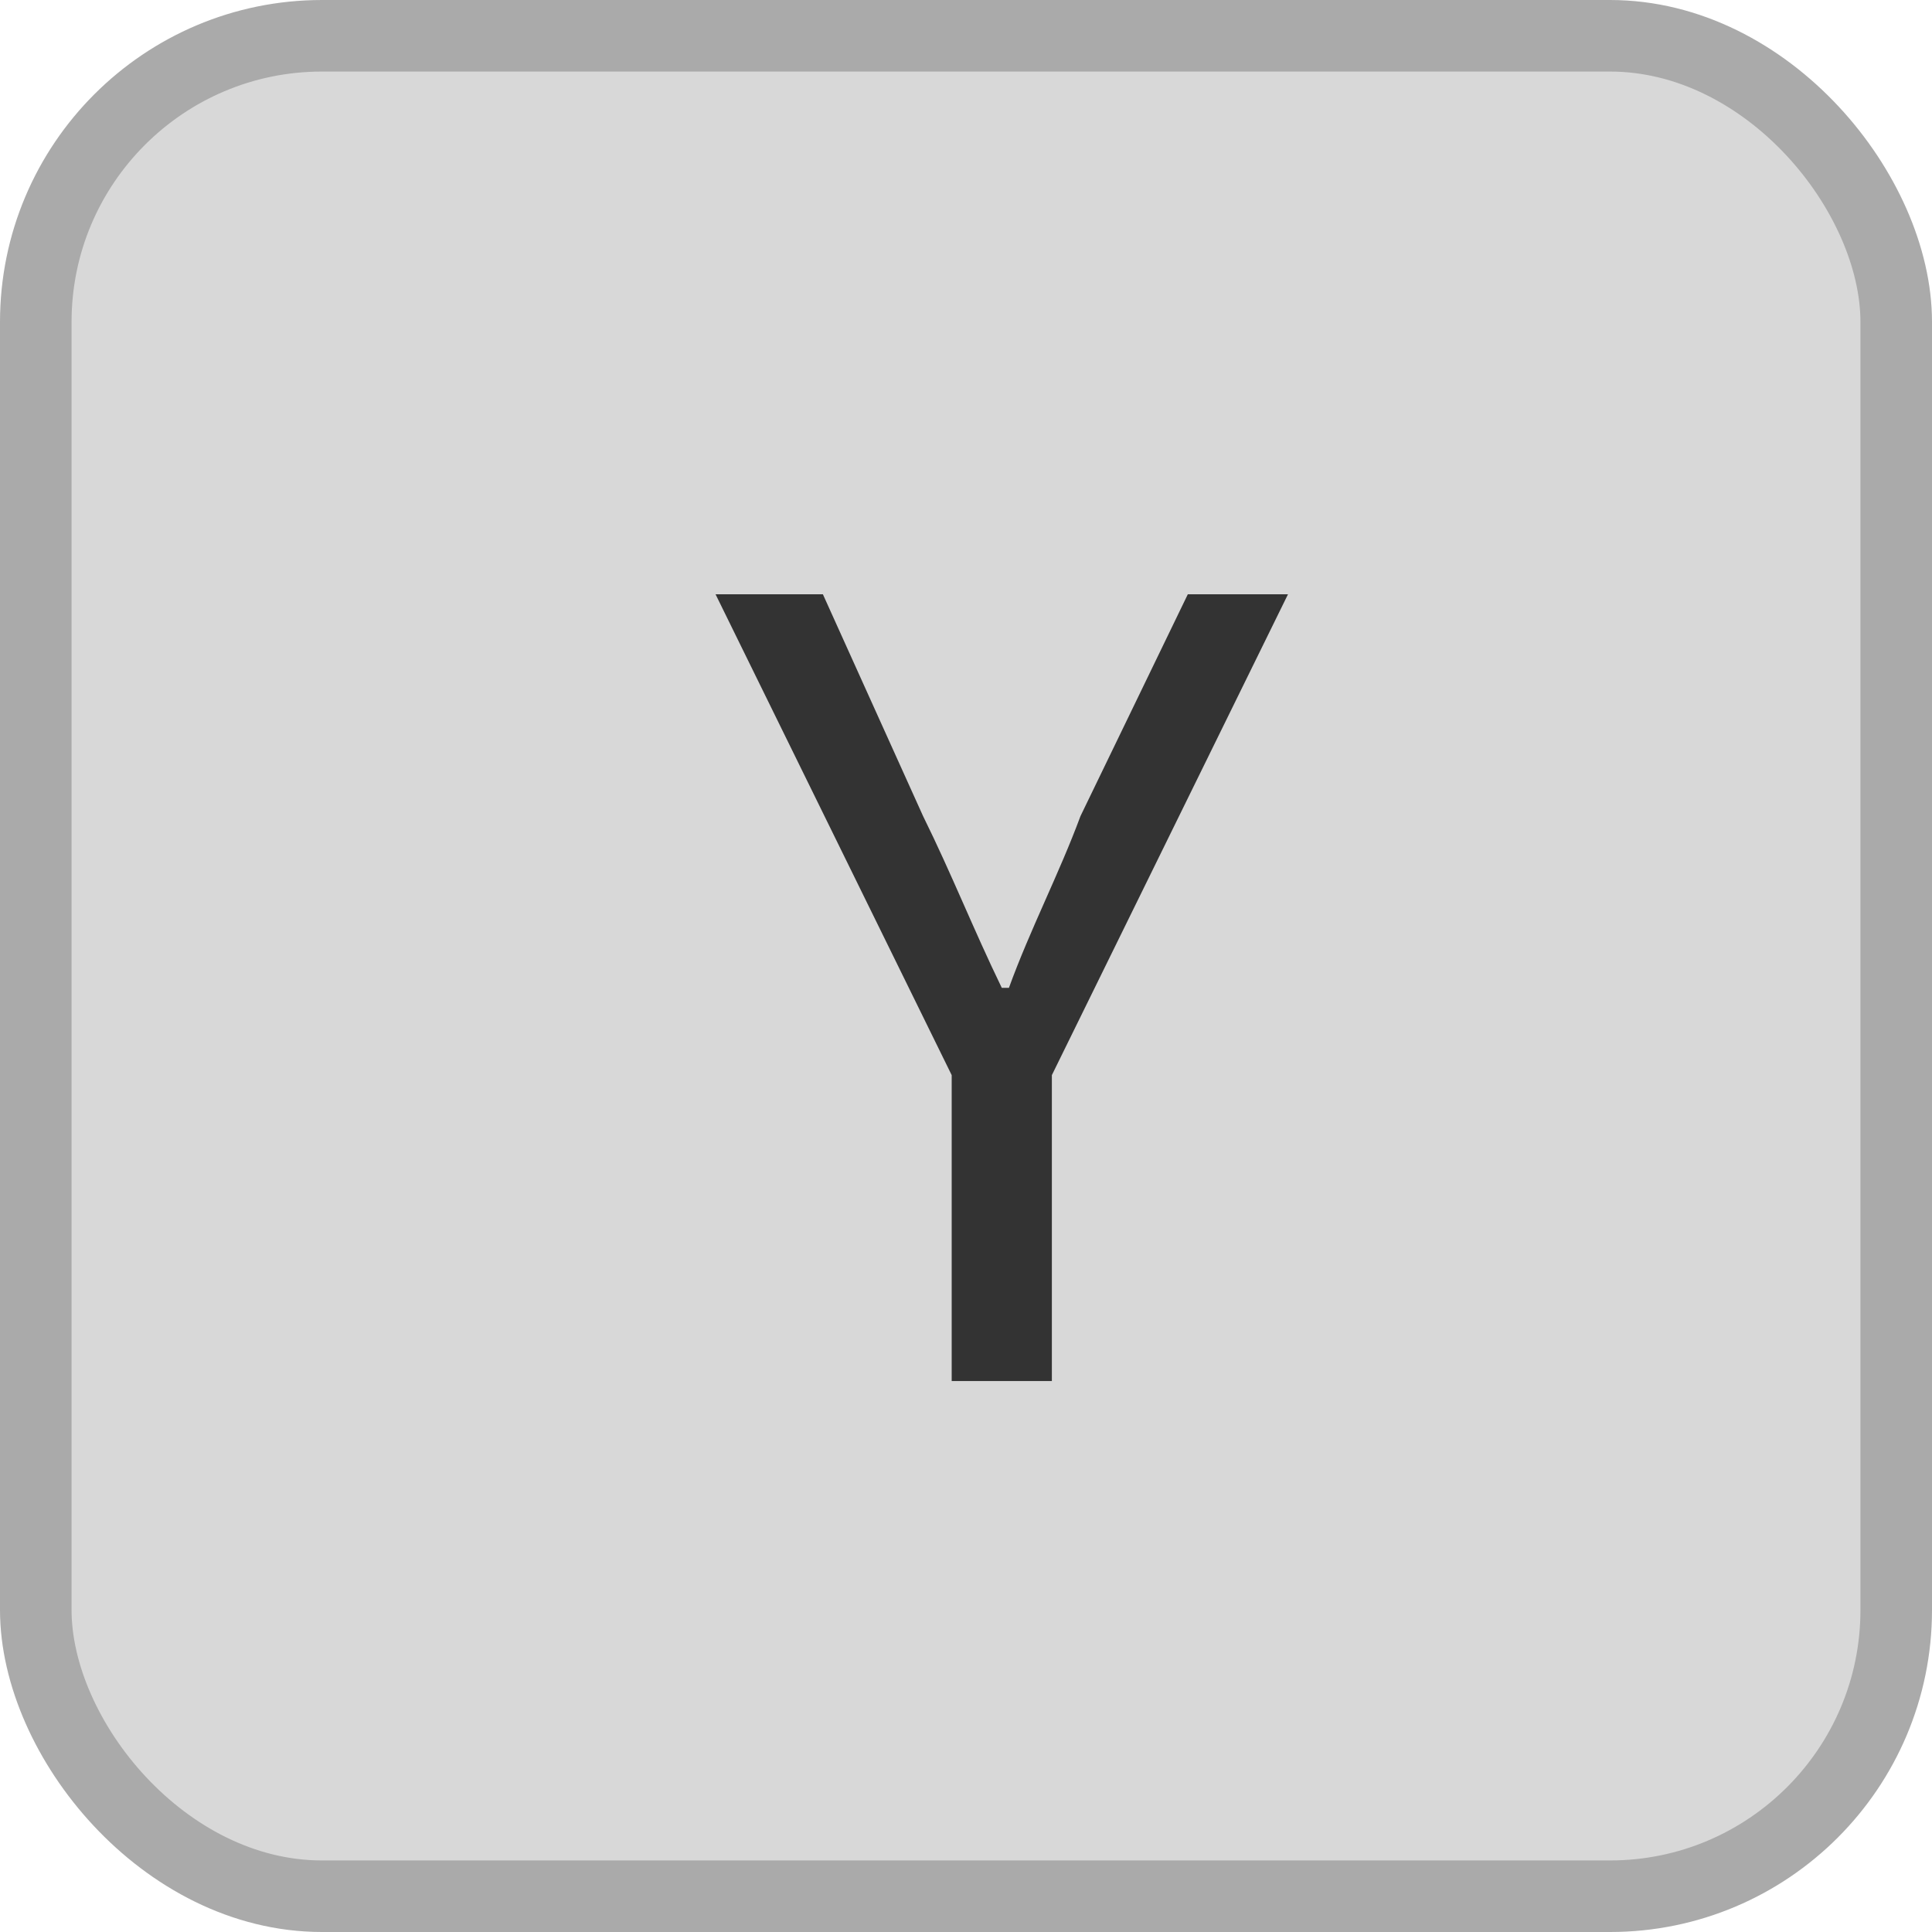
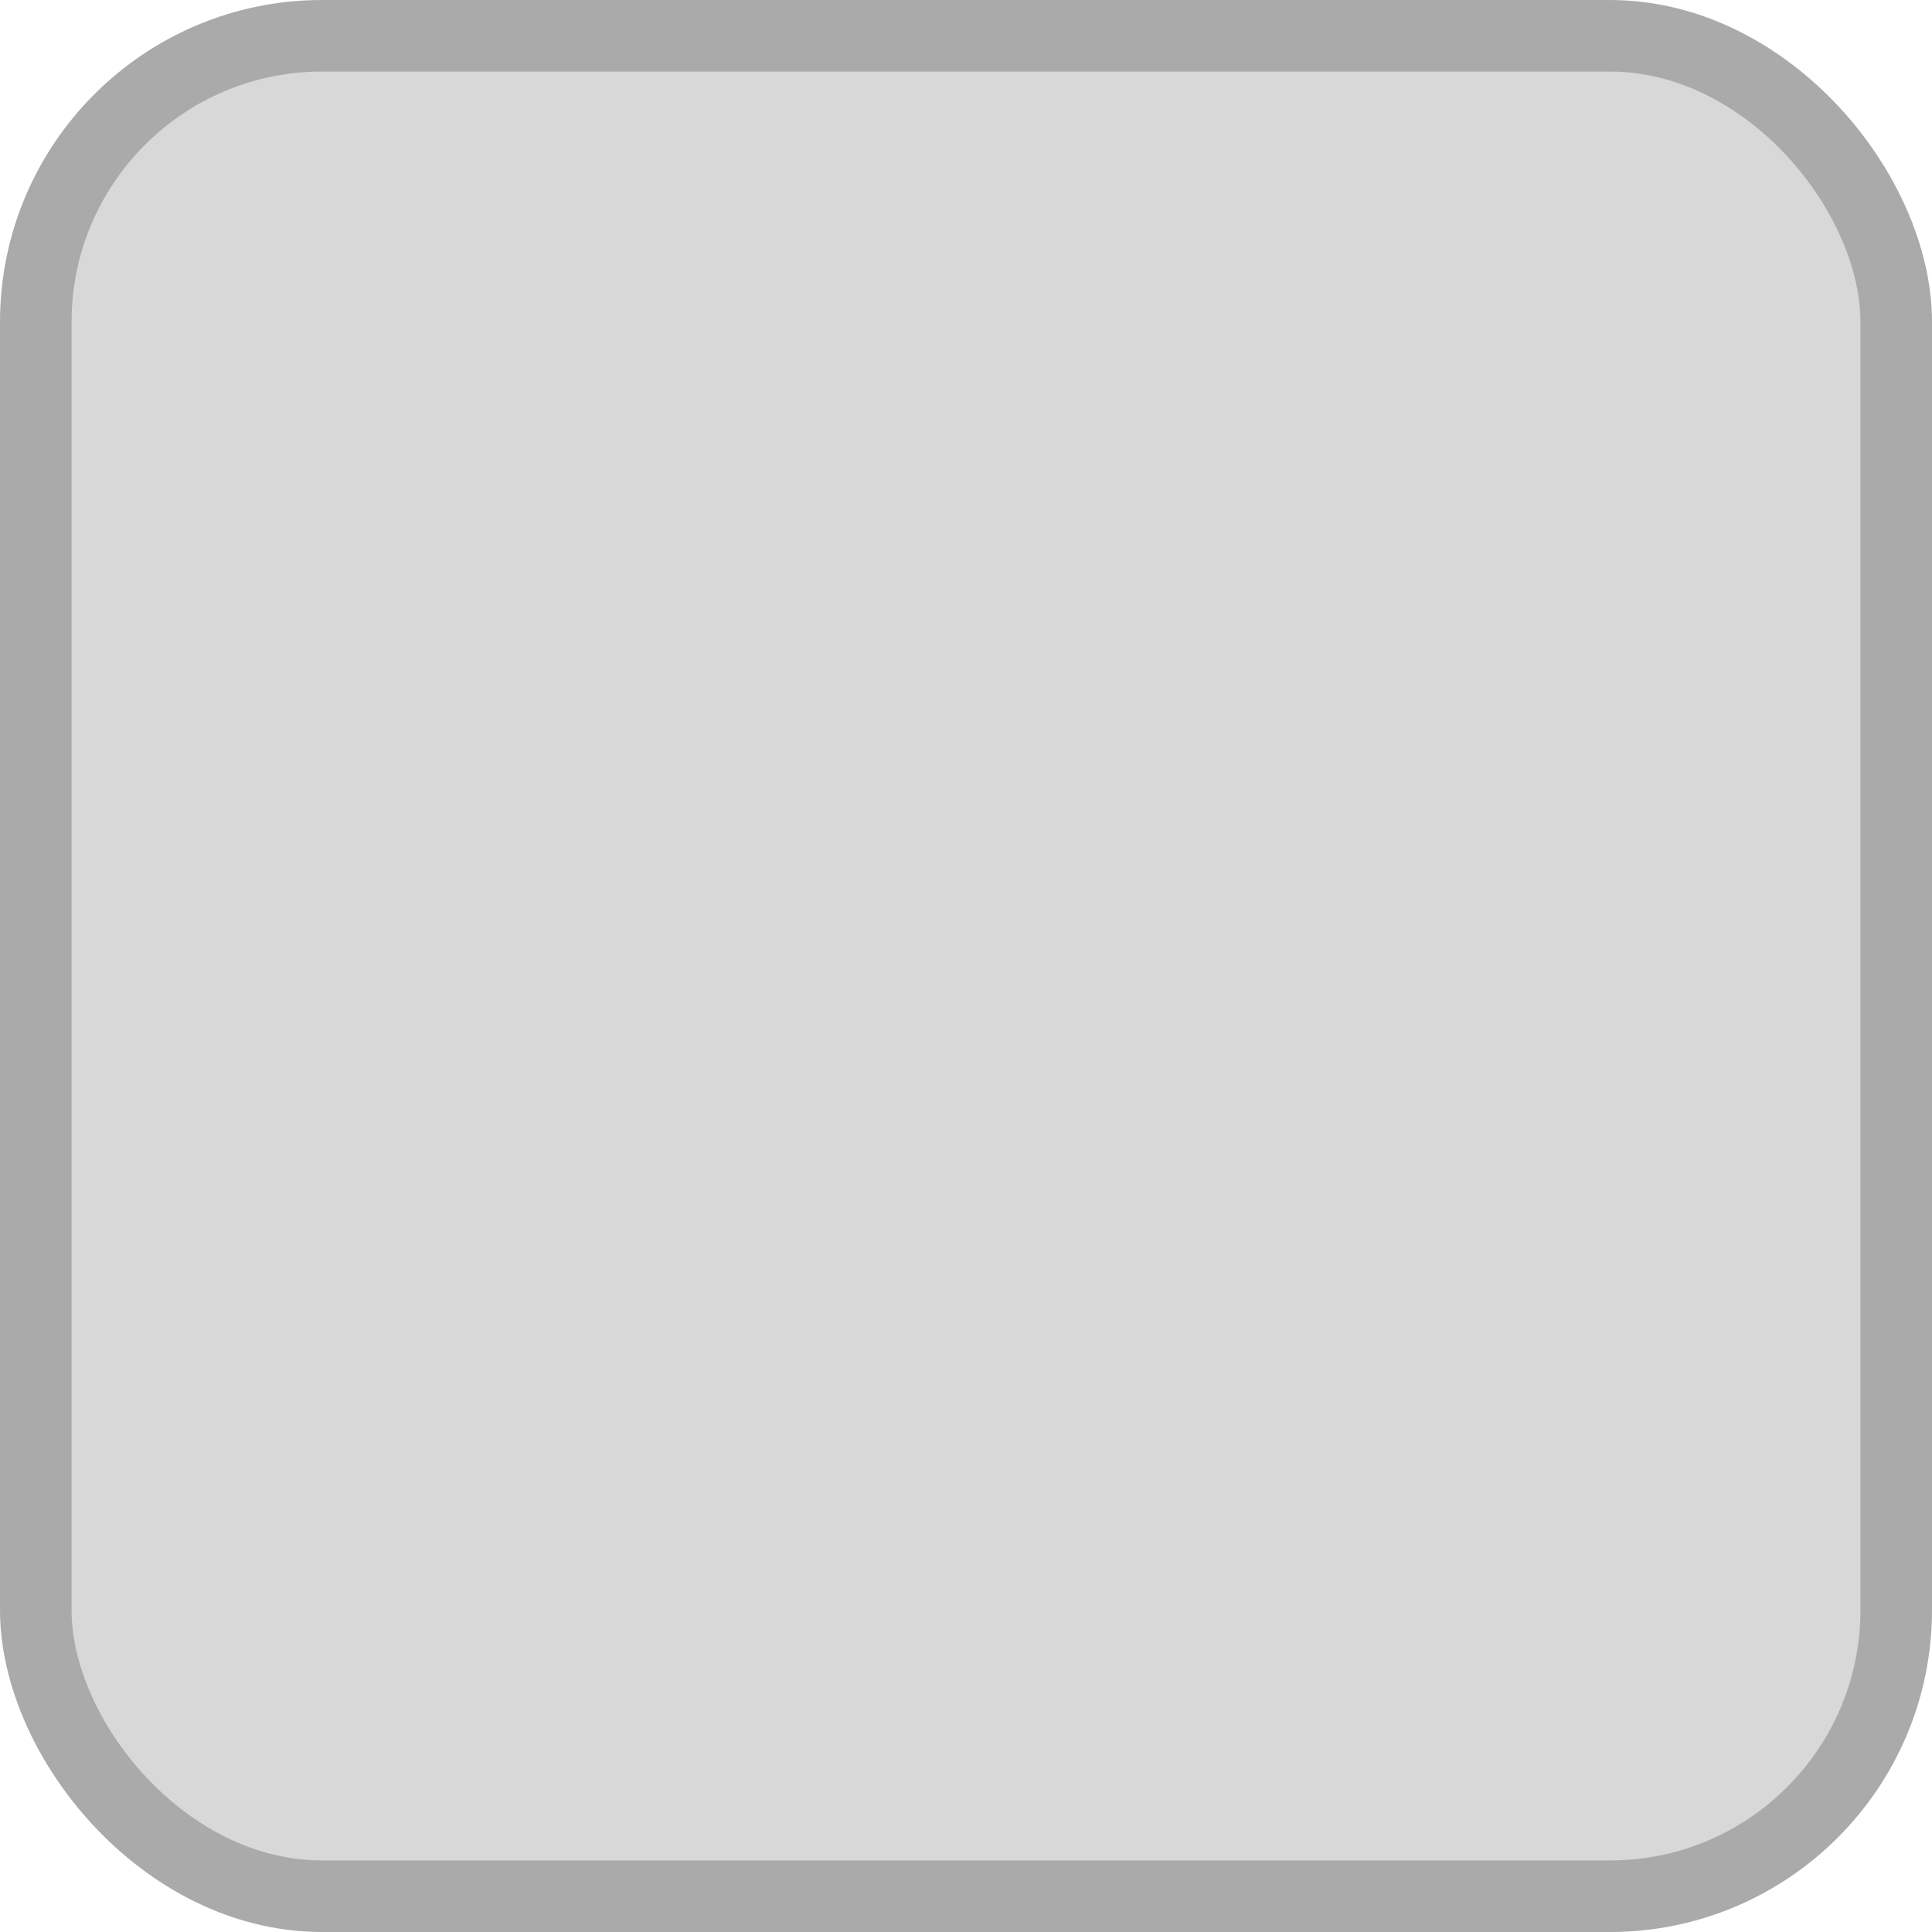
<svg xmlns="http://www.w3.org/2000/svg" id="ico_Y_シェイプ" viewBox="0 0 27 27">
  <defs>
    <style>
      .cls-1 {
        fill: #d8d8d8;
        stroke: #aaa;
        stroke-linejoin: round;
        stroke-width: 1px;
      }

      .cls-2 {
        fill: #333;
        fill-rule: evenodd;
      }
    </style>
  </defs>
  <rect id="長方形_1183" data-name="長方形 1183" class="cls-1" x="0.5" y="0.5" width="26" height="26" rx="4" ry="4" />
-   <path id="Y" class="cls-2" d="M11929.8,501.8h1.4v-4.275l3.3-6.72h-1.4l-1.5,3.1c-0.3.81-.7,1.575-1,2.4h-0.1c-0.4-.825-0.7-1.59-1.1-2.4l-1.4-3.1h-1.5l3.3,6.72V501.8Z" transform="translate(-11916.5 -482.5)" />
</svg>